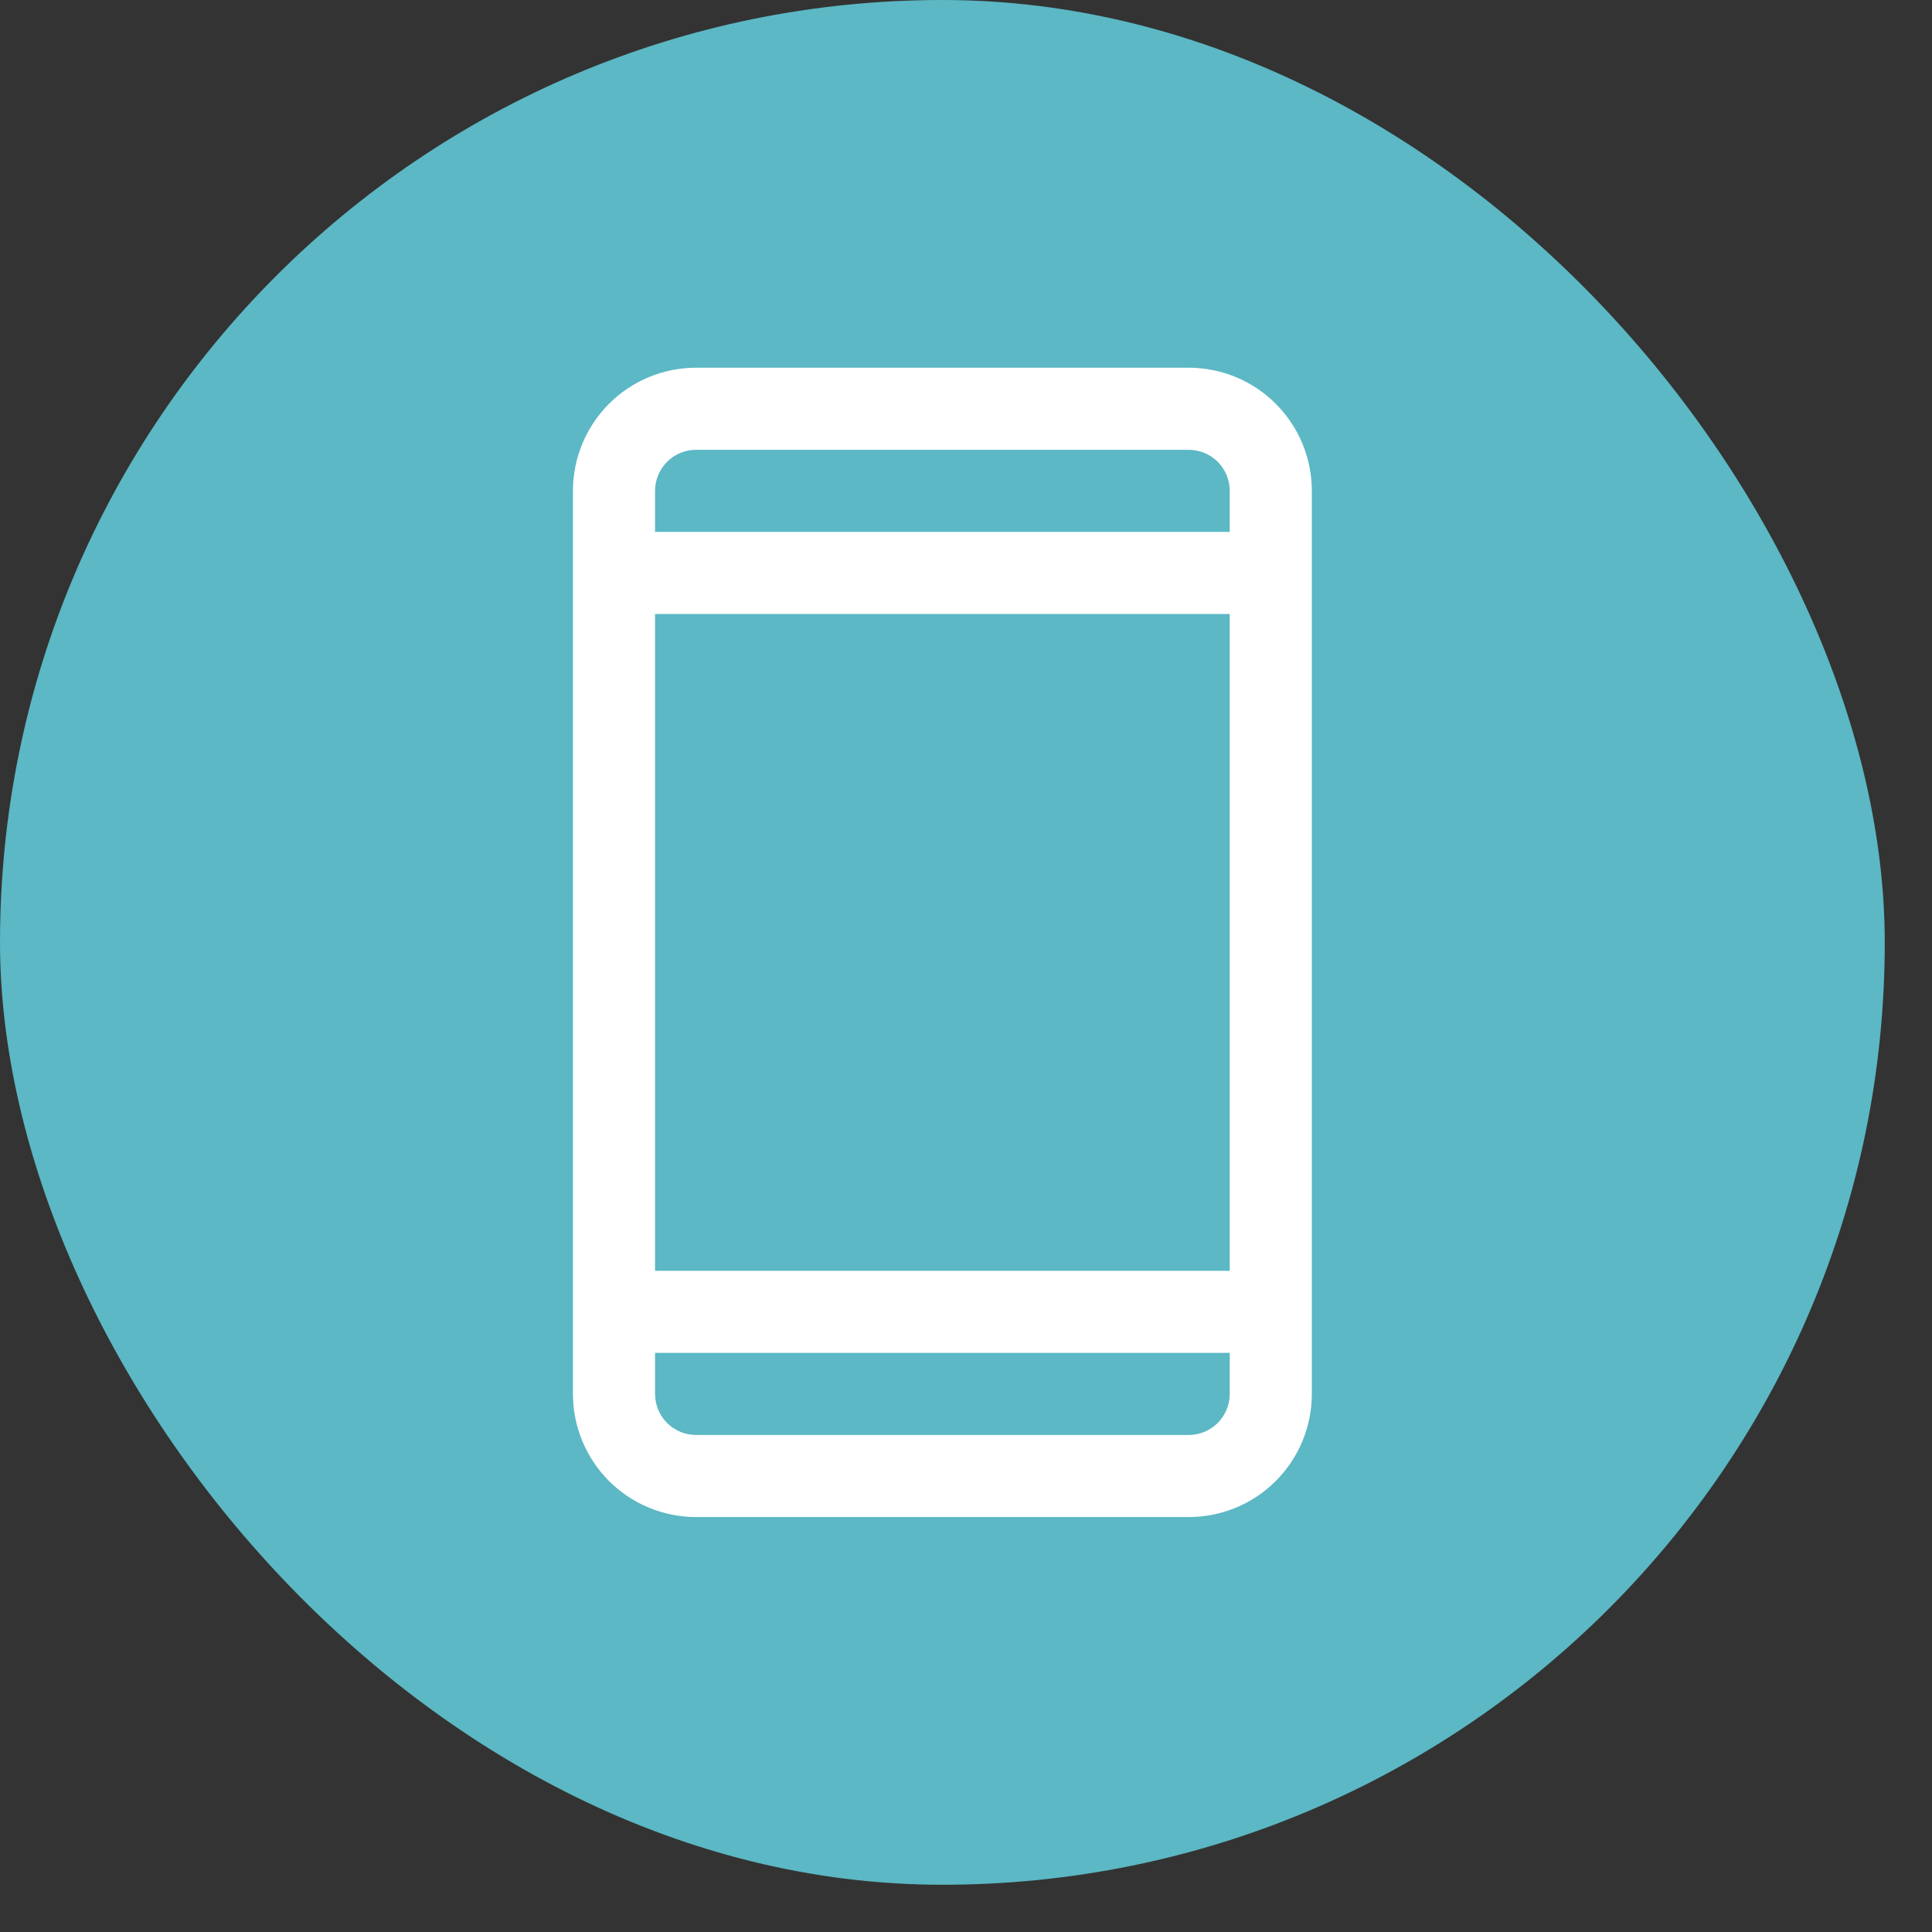
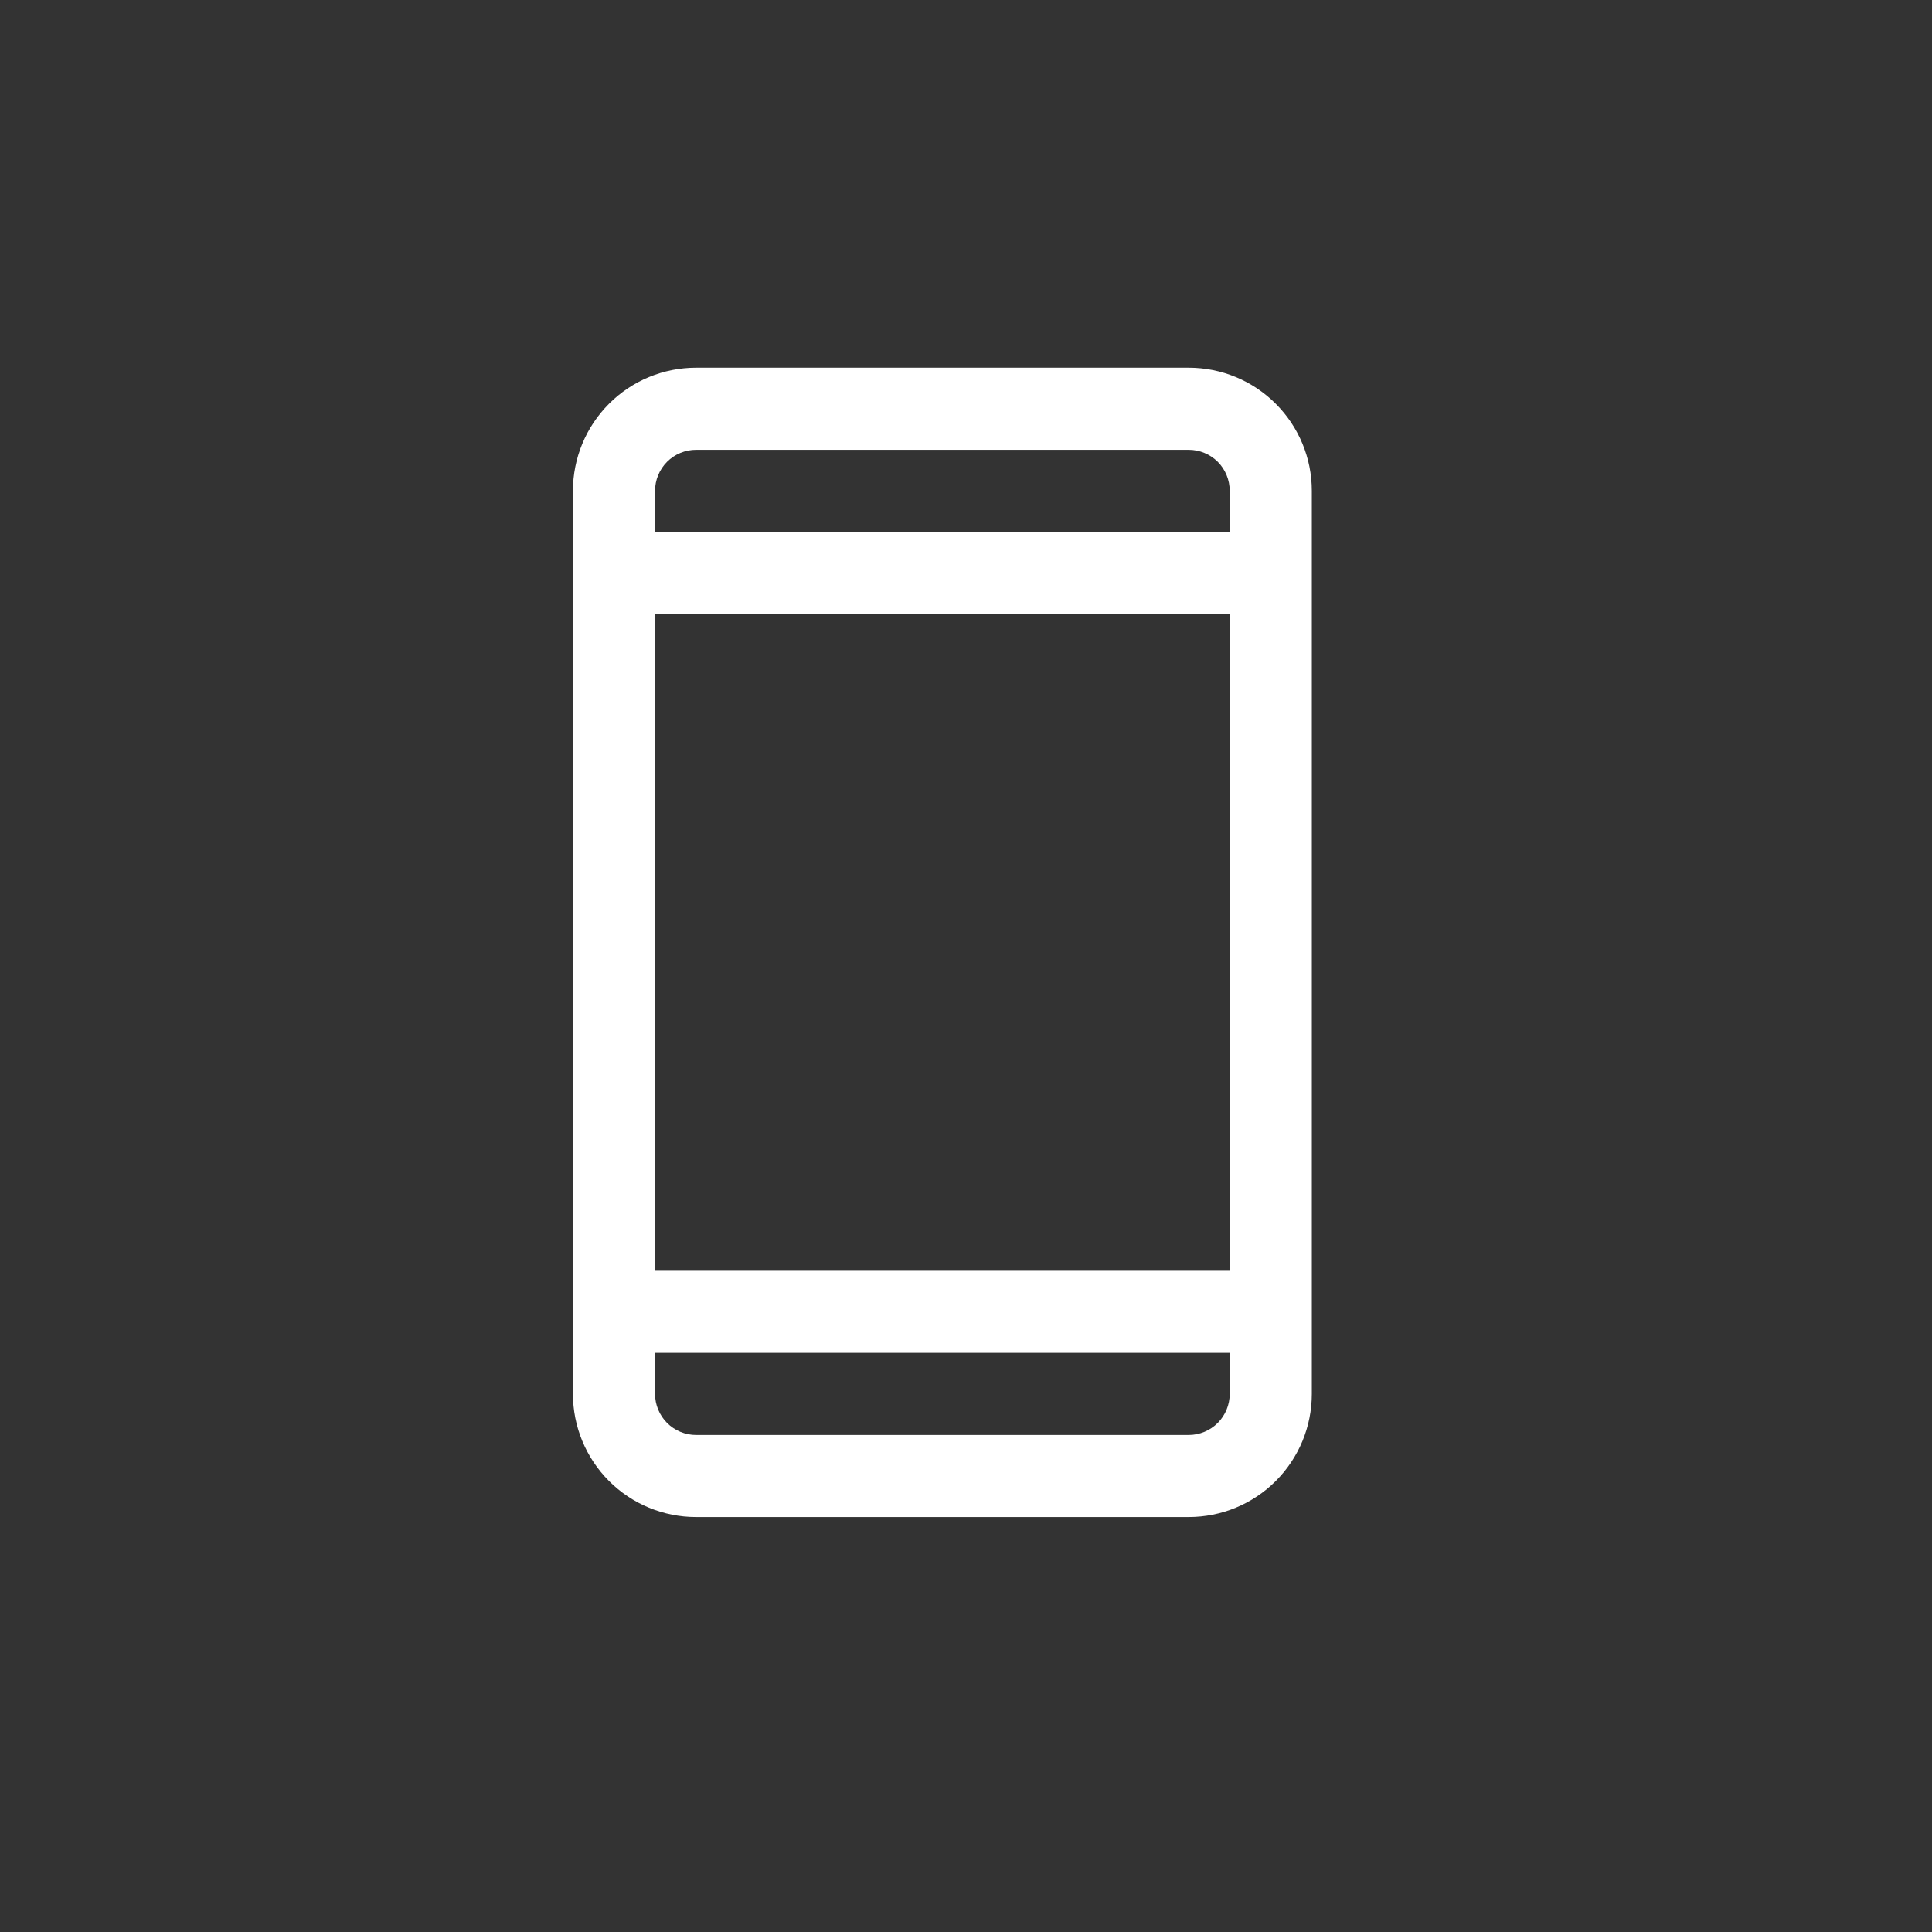
<svg xmlns="http://www.w3.org/2000/svg" width="40" height="40" viewBox="0 0 40 40" fill="none">
  <rect x="0" y="0" width="40" height="40" fill="#333333" stroke="none" />
-   <rect width="39.022" height="39.022" rx="19.511" fill="#5BB8C4" />
  <path d="M24.61 7.613H14.412C13.736 7.613 13.087 7.881 12.609 8.36C12.131 8.838 11.862 9.486 11.862 10.162V28.86C11.862 29.536 12.131 30.184 12.609 30.663C13.087 31.141 13.736 31.409 14.412 31.409H24.61C25.287 31.409 25.935 31.141 26.413 30.663C26.892 30.184 27.16 29.536 27.16 28.86V10.162C27.16 9.486 26.892 8.838 26.413 8.36C25.935 7.881 25.287 7.613 24.61 7.613ZM13.562 12.712H25.46V26.31H13.562V12.712ZM14.412 9.313H24.61C24.836 9.313 25.052 9.402 25.212 9.561C25.371 9.721 25.46 9.937 25.46 10.162V11.012H13.562V10.162C13.562 9.937 13.652 9.721 13.811 9.561C13.97 9.402 14.187 9.313 14.412 9.313ZM24.61 29.71H14.412C14.187 29.71 13.97 29.62 13.811 29.461C13.652 29.301 13.562 29.085 13.562 28.86V28.01H25.46V28.86C25.46 29.085 25.371 29.301 25.212 29.461C25.052 29.62 24.836 29.71 24.61 29.71Z" fill="white" />
</svg>